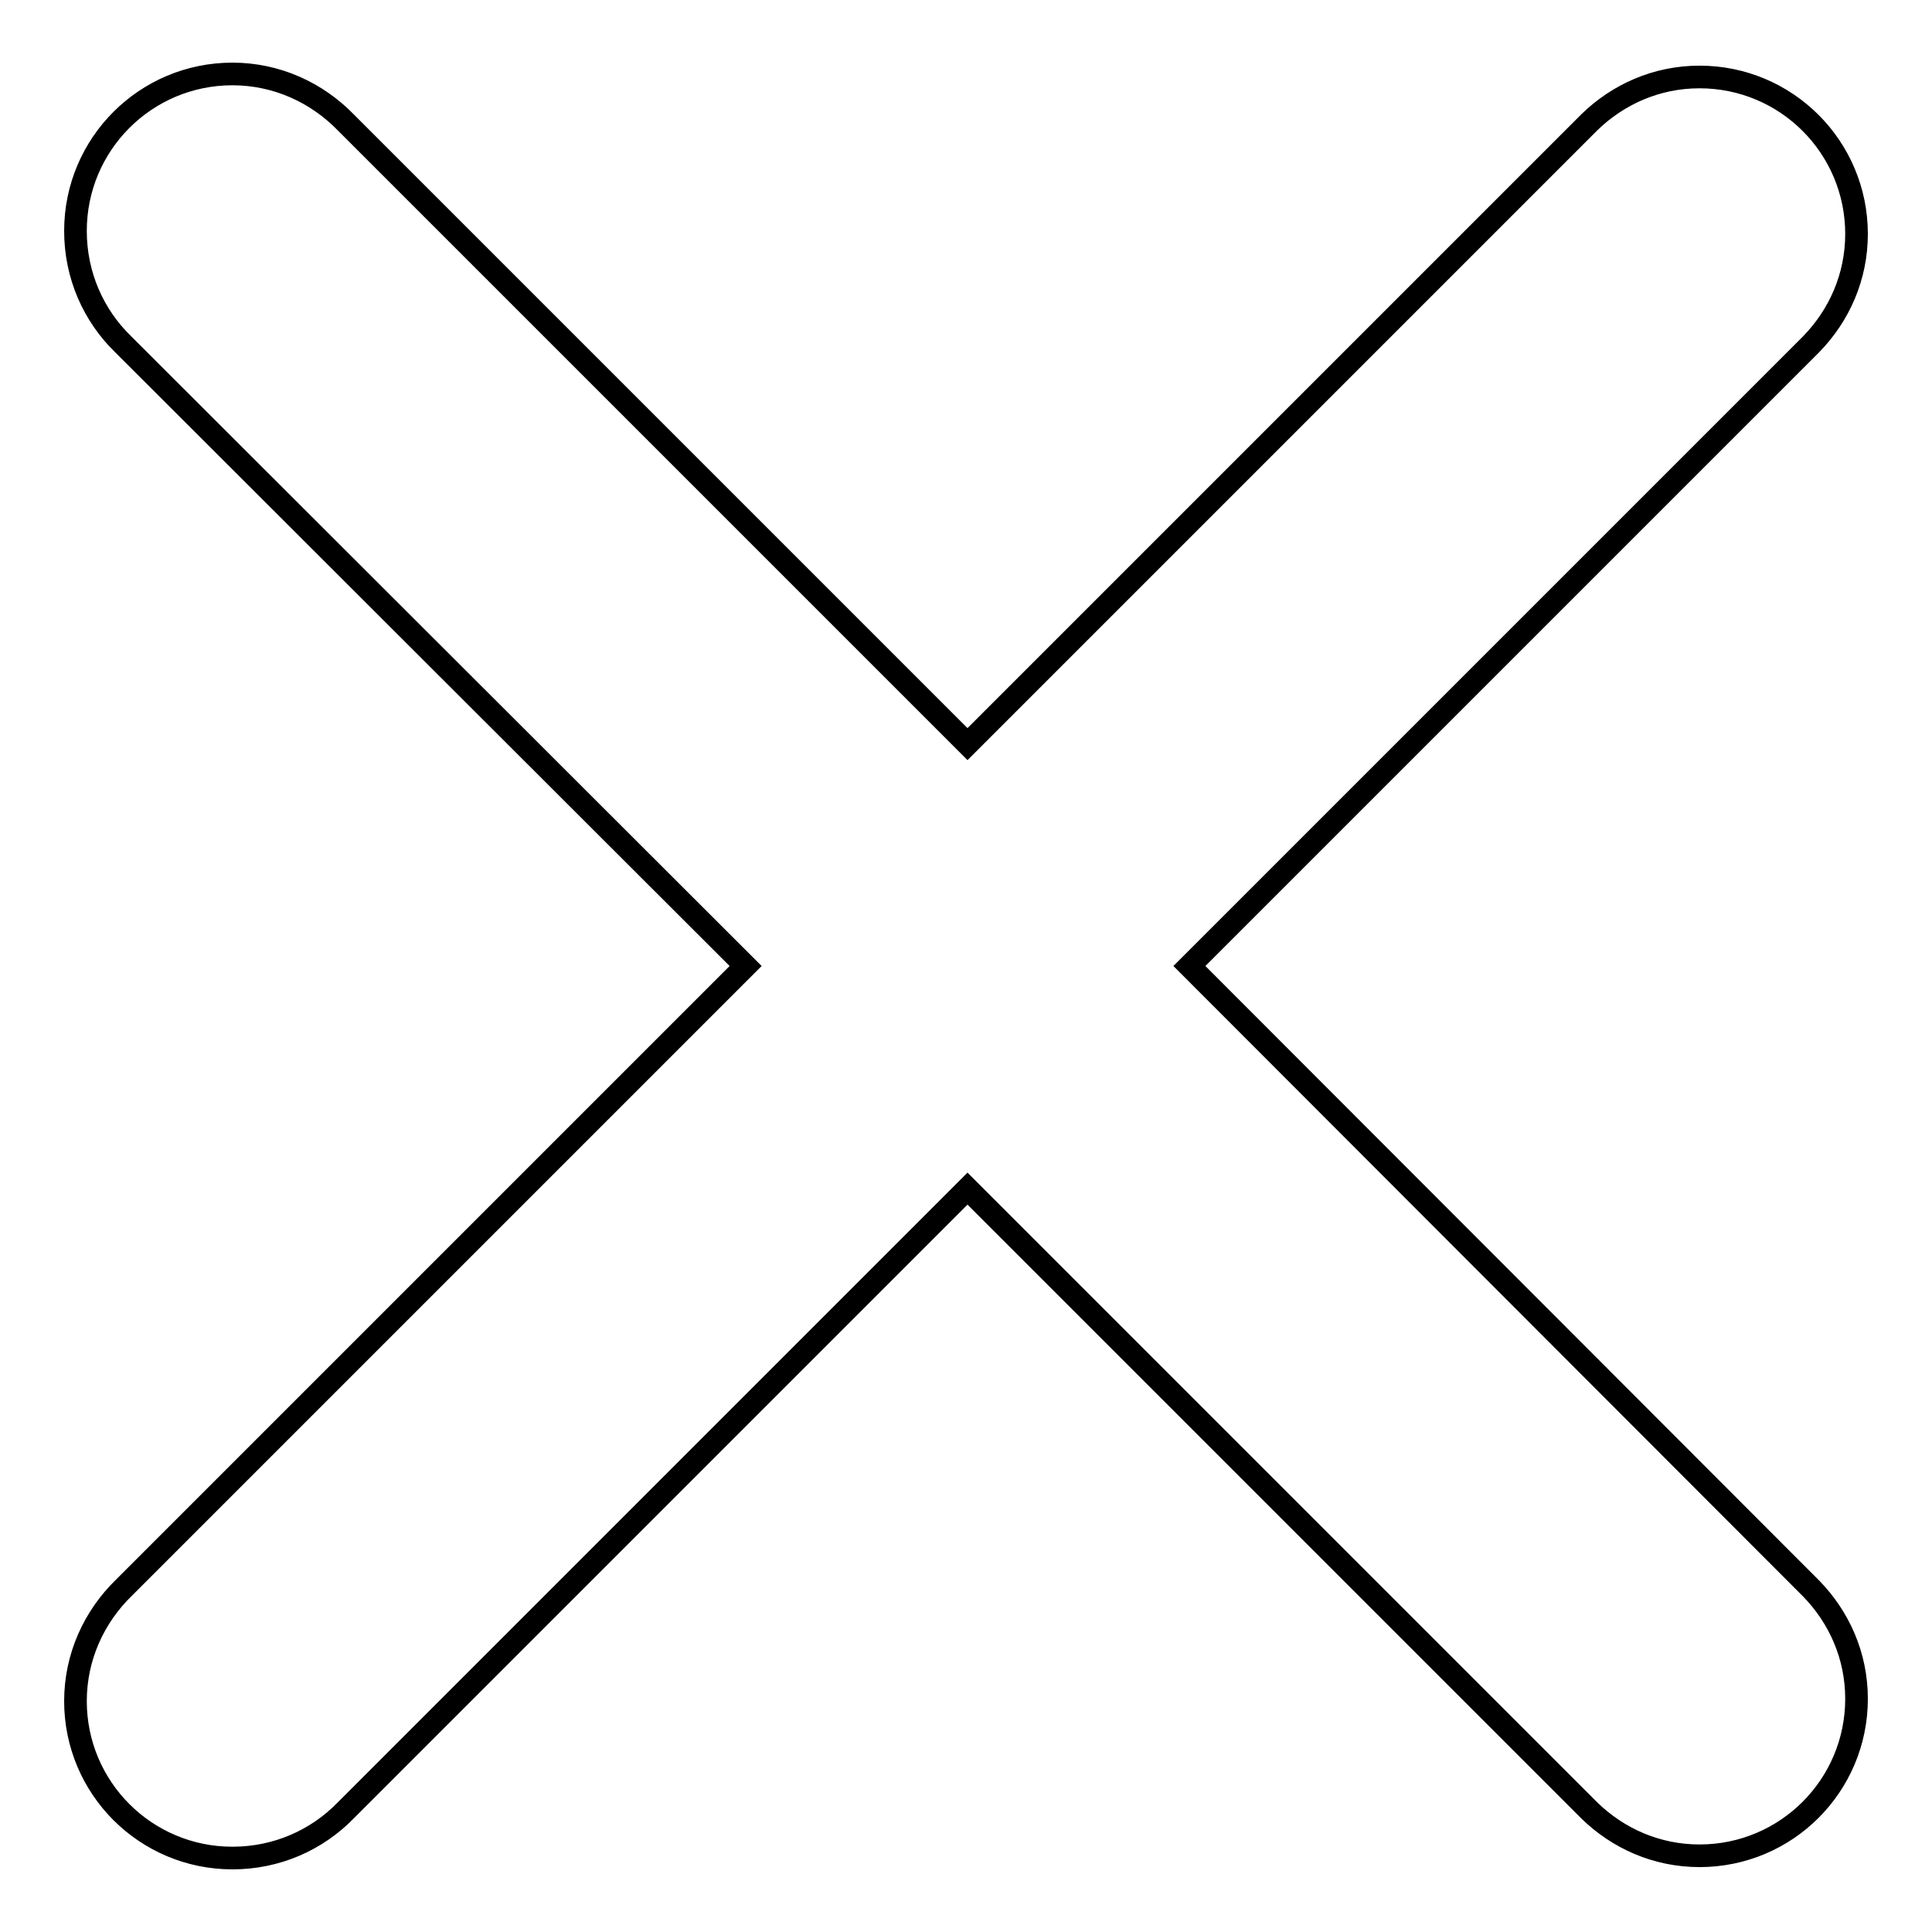
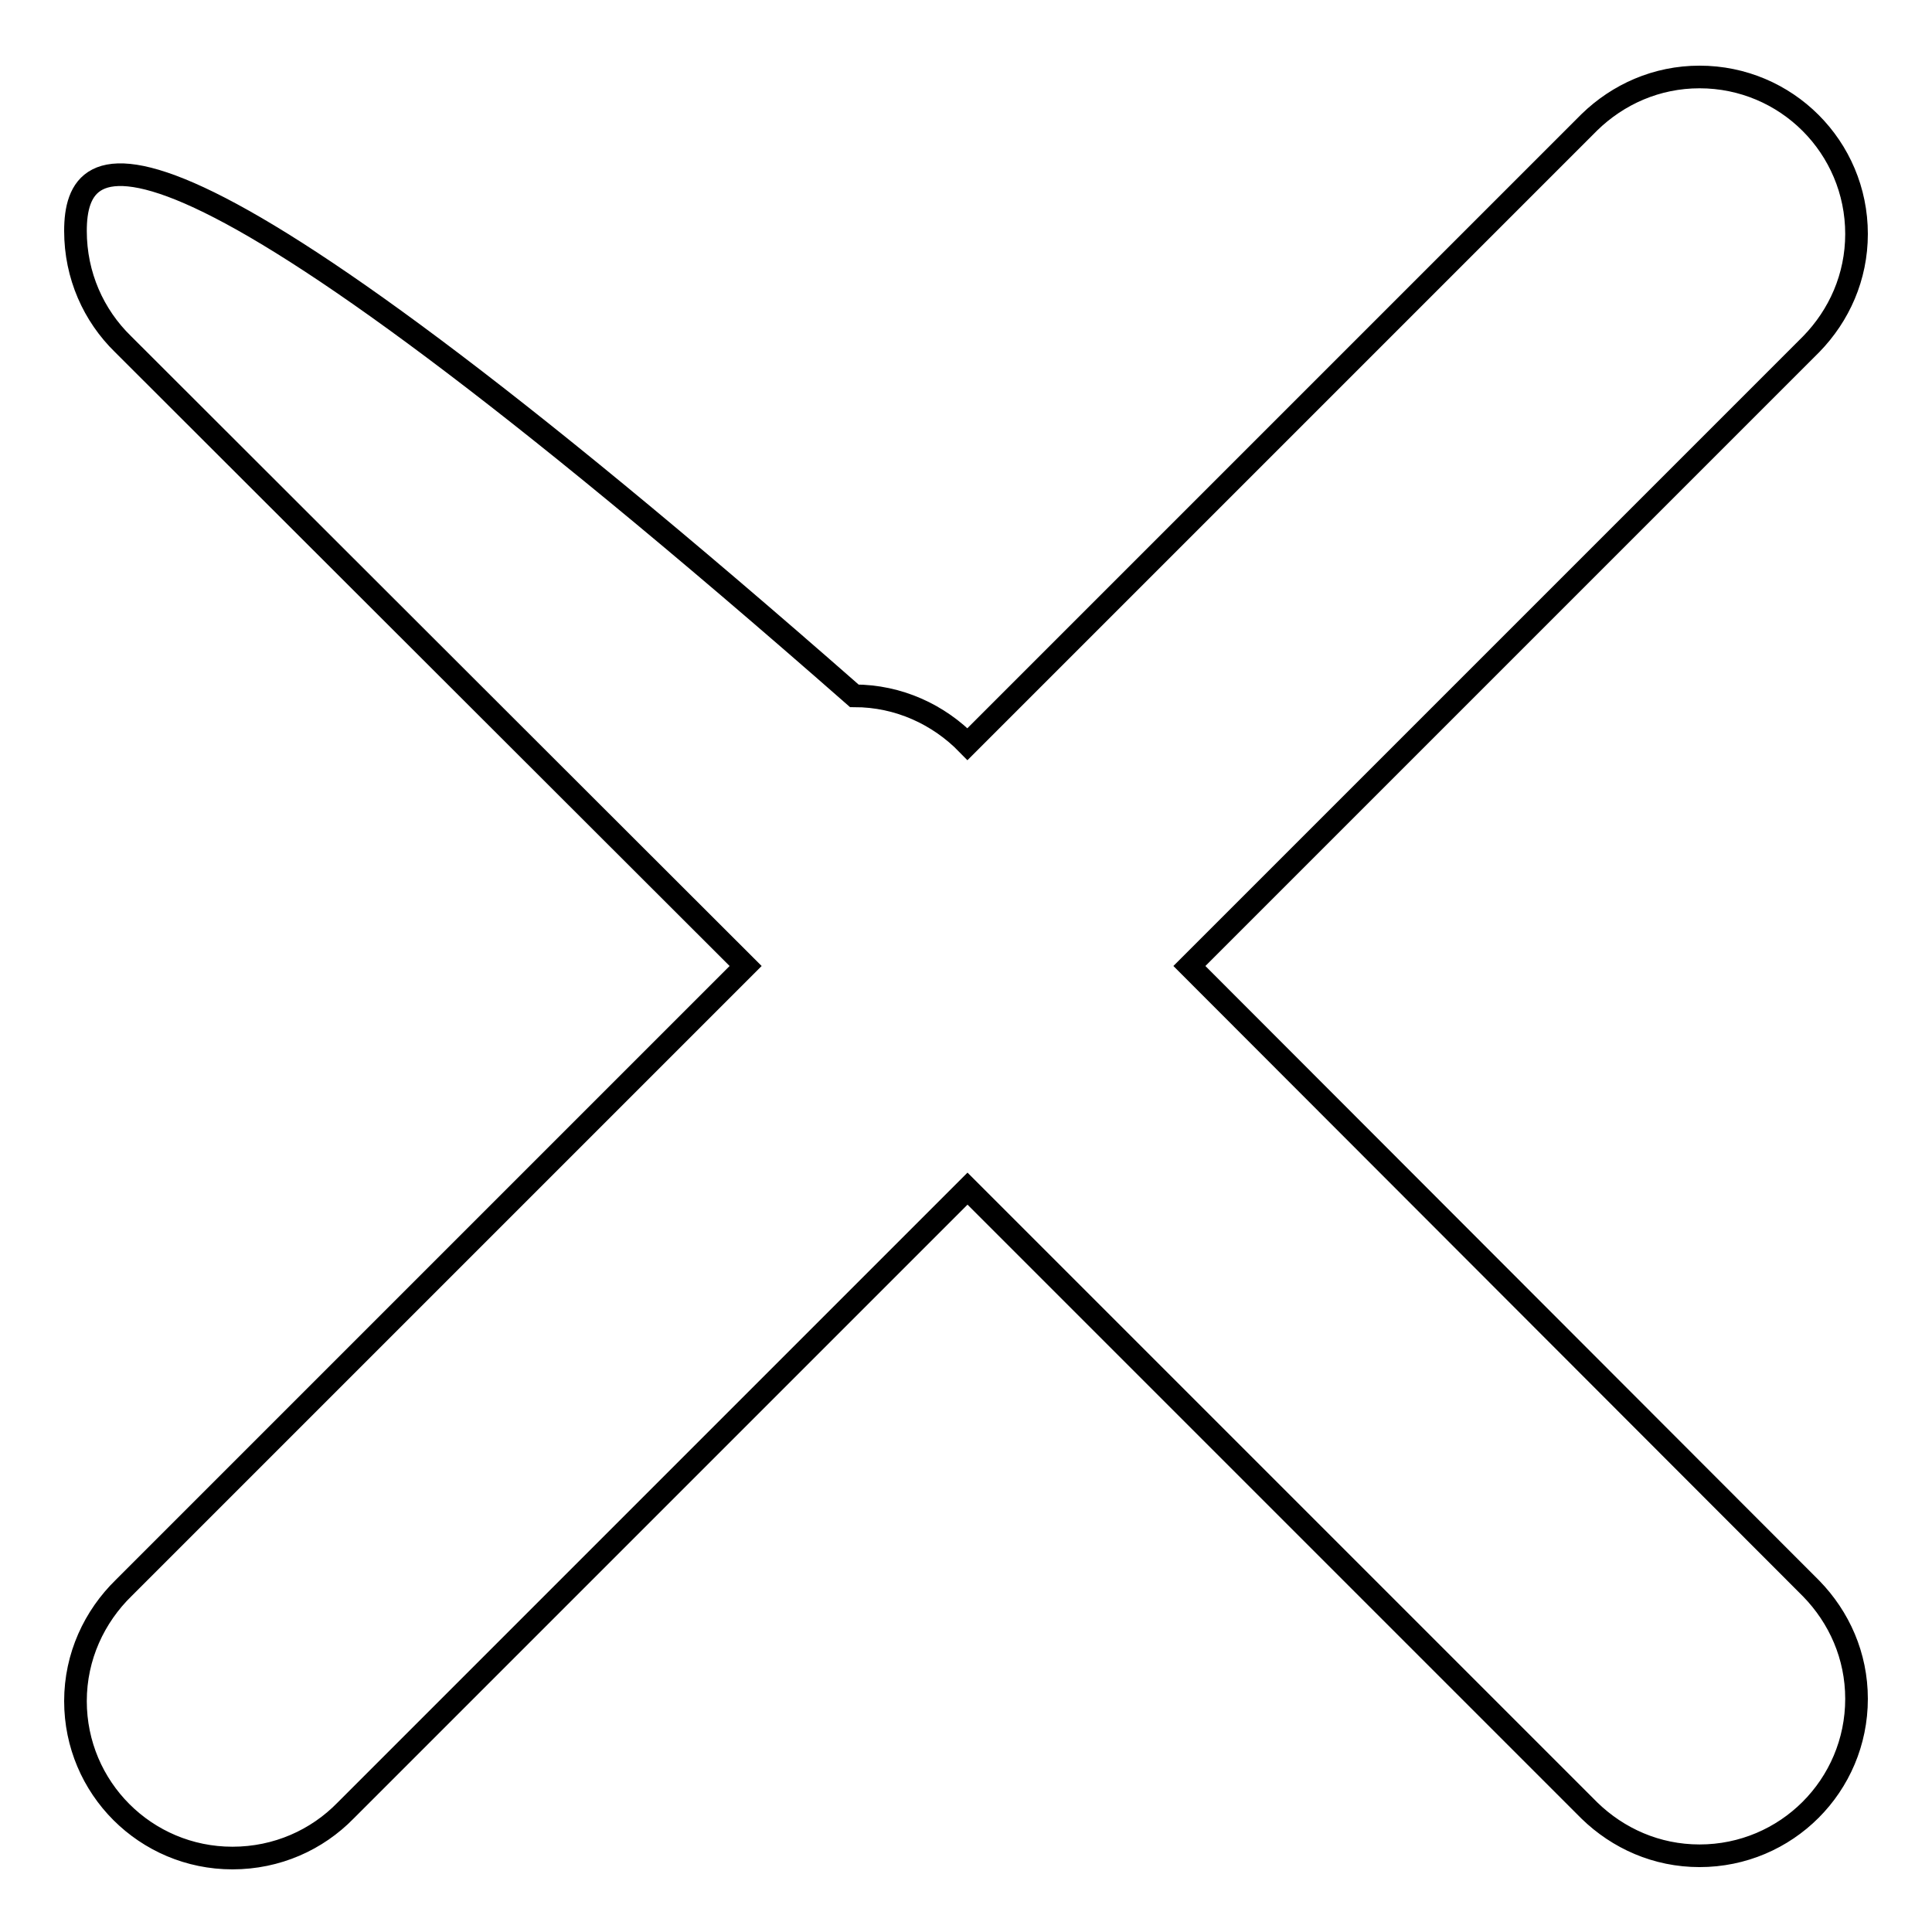
<svg xmlns="http://www.w3.org/2000/svg" version="1.1" x="0px" y="0px" viewBox="0 0 256 256" enable-background="new 0 0 256 256" xml:space="preserve">
  <g>
-     <path stroke-width="3" fill-opacity="0" stroke="#000000" d="M157.6,128L240,45.6c3.7-3.8,6-8.9,6-14.6c0-11.5-9.3-20.8-20.8-20.8c-5.7,0-10.8,2.3-14.6,6l-82.4,82.4 L45.8,16.2c-3.8-3.9-9.1-6.4-15-6.4C19.3,9.8,10,19.1,10,30.6c0,5.9,2.4,11.2,6.3,15L98.8,128l-82.4,82.4c-3.9,3.8-6.4,9.1-6.4,15 c0,11.5,9.3,20.8,20.8,20.8c5.9,0,11.2-2.4,15-6.3l82.4-82.4l82.4,82.4c3.8,3.7,8.9,6,14.6,6c11.5,0,20.8-9.3,20.8-20.8 c0-5.7-2.3-10.8-6-14.6L157.6,128L157.6,128z" />
+     <path stroke-width="3" fill-opacity="0" stroke="#000000" d="M157.6,128L240,45.6c3.7-3.8,6-8.9,6-14.6c0-11.5-9.3-20.8-20.8-20.8c-5.7,0-10.8,2.3-14.6,6l-82.4,82.4 c-3.8-3.9-9.1-6.4-15-6.4C19.3,9.8,10,19.1,10,30.6c0,5.9,2.4,11.2,6.3,15L98.8,128l-82.4,82.4c-3.9,3.8-6.4,9.1-6.4,15 c0,11.5,9.3,20.8,20.8,20.8c5.9,0,11.2-2.4,15-6.3l82.4-82.4l82.4,82.4c3.8,3.7,8.9,6,14.6,6c11.5,0,20.8-9.3,20.8-20.8 c0-5.7-2.3-10.8-6-14.6L157.6,128L157.6,128z" />
  </g>
</svg>